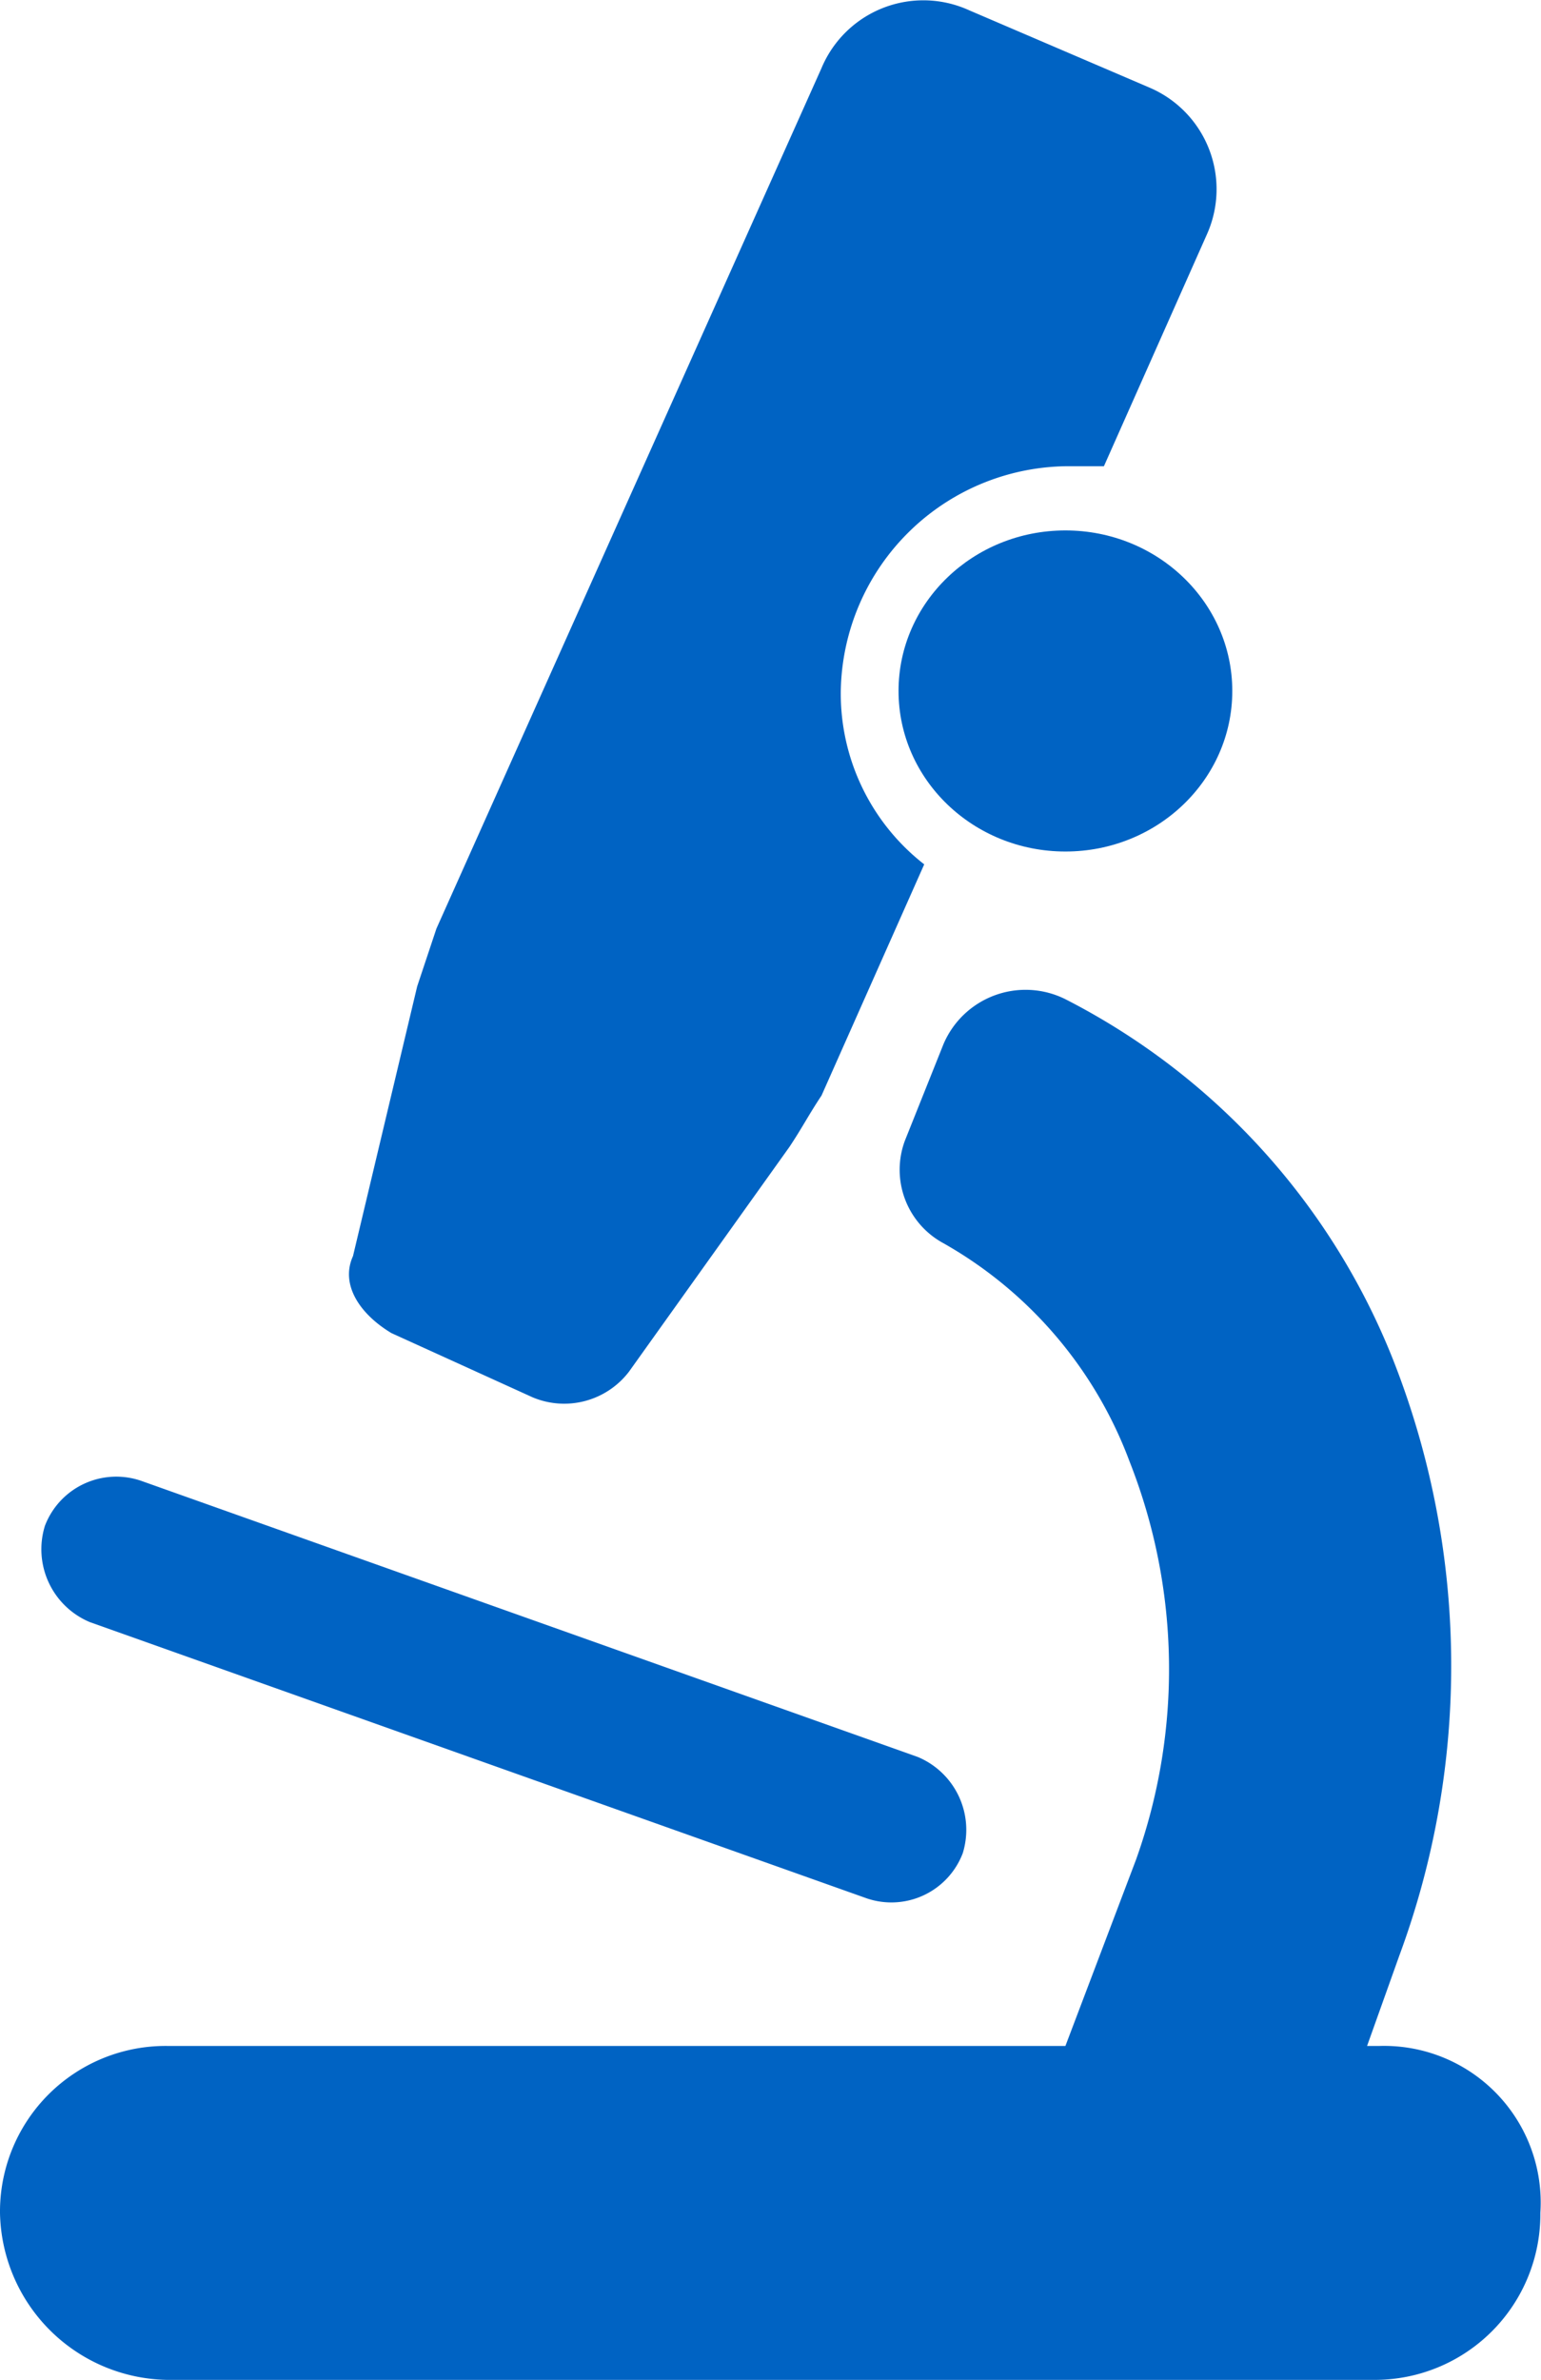
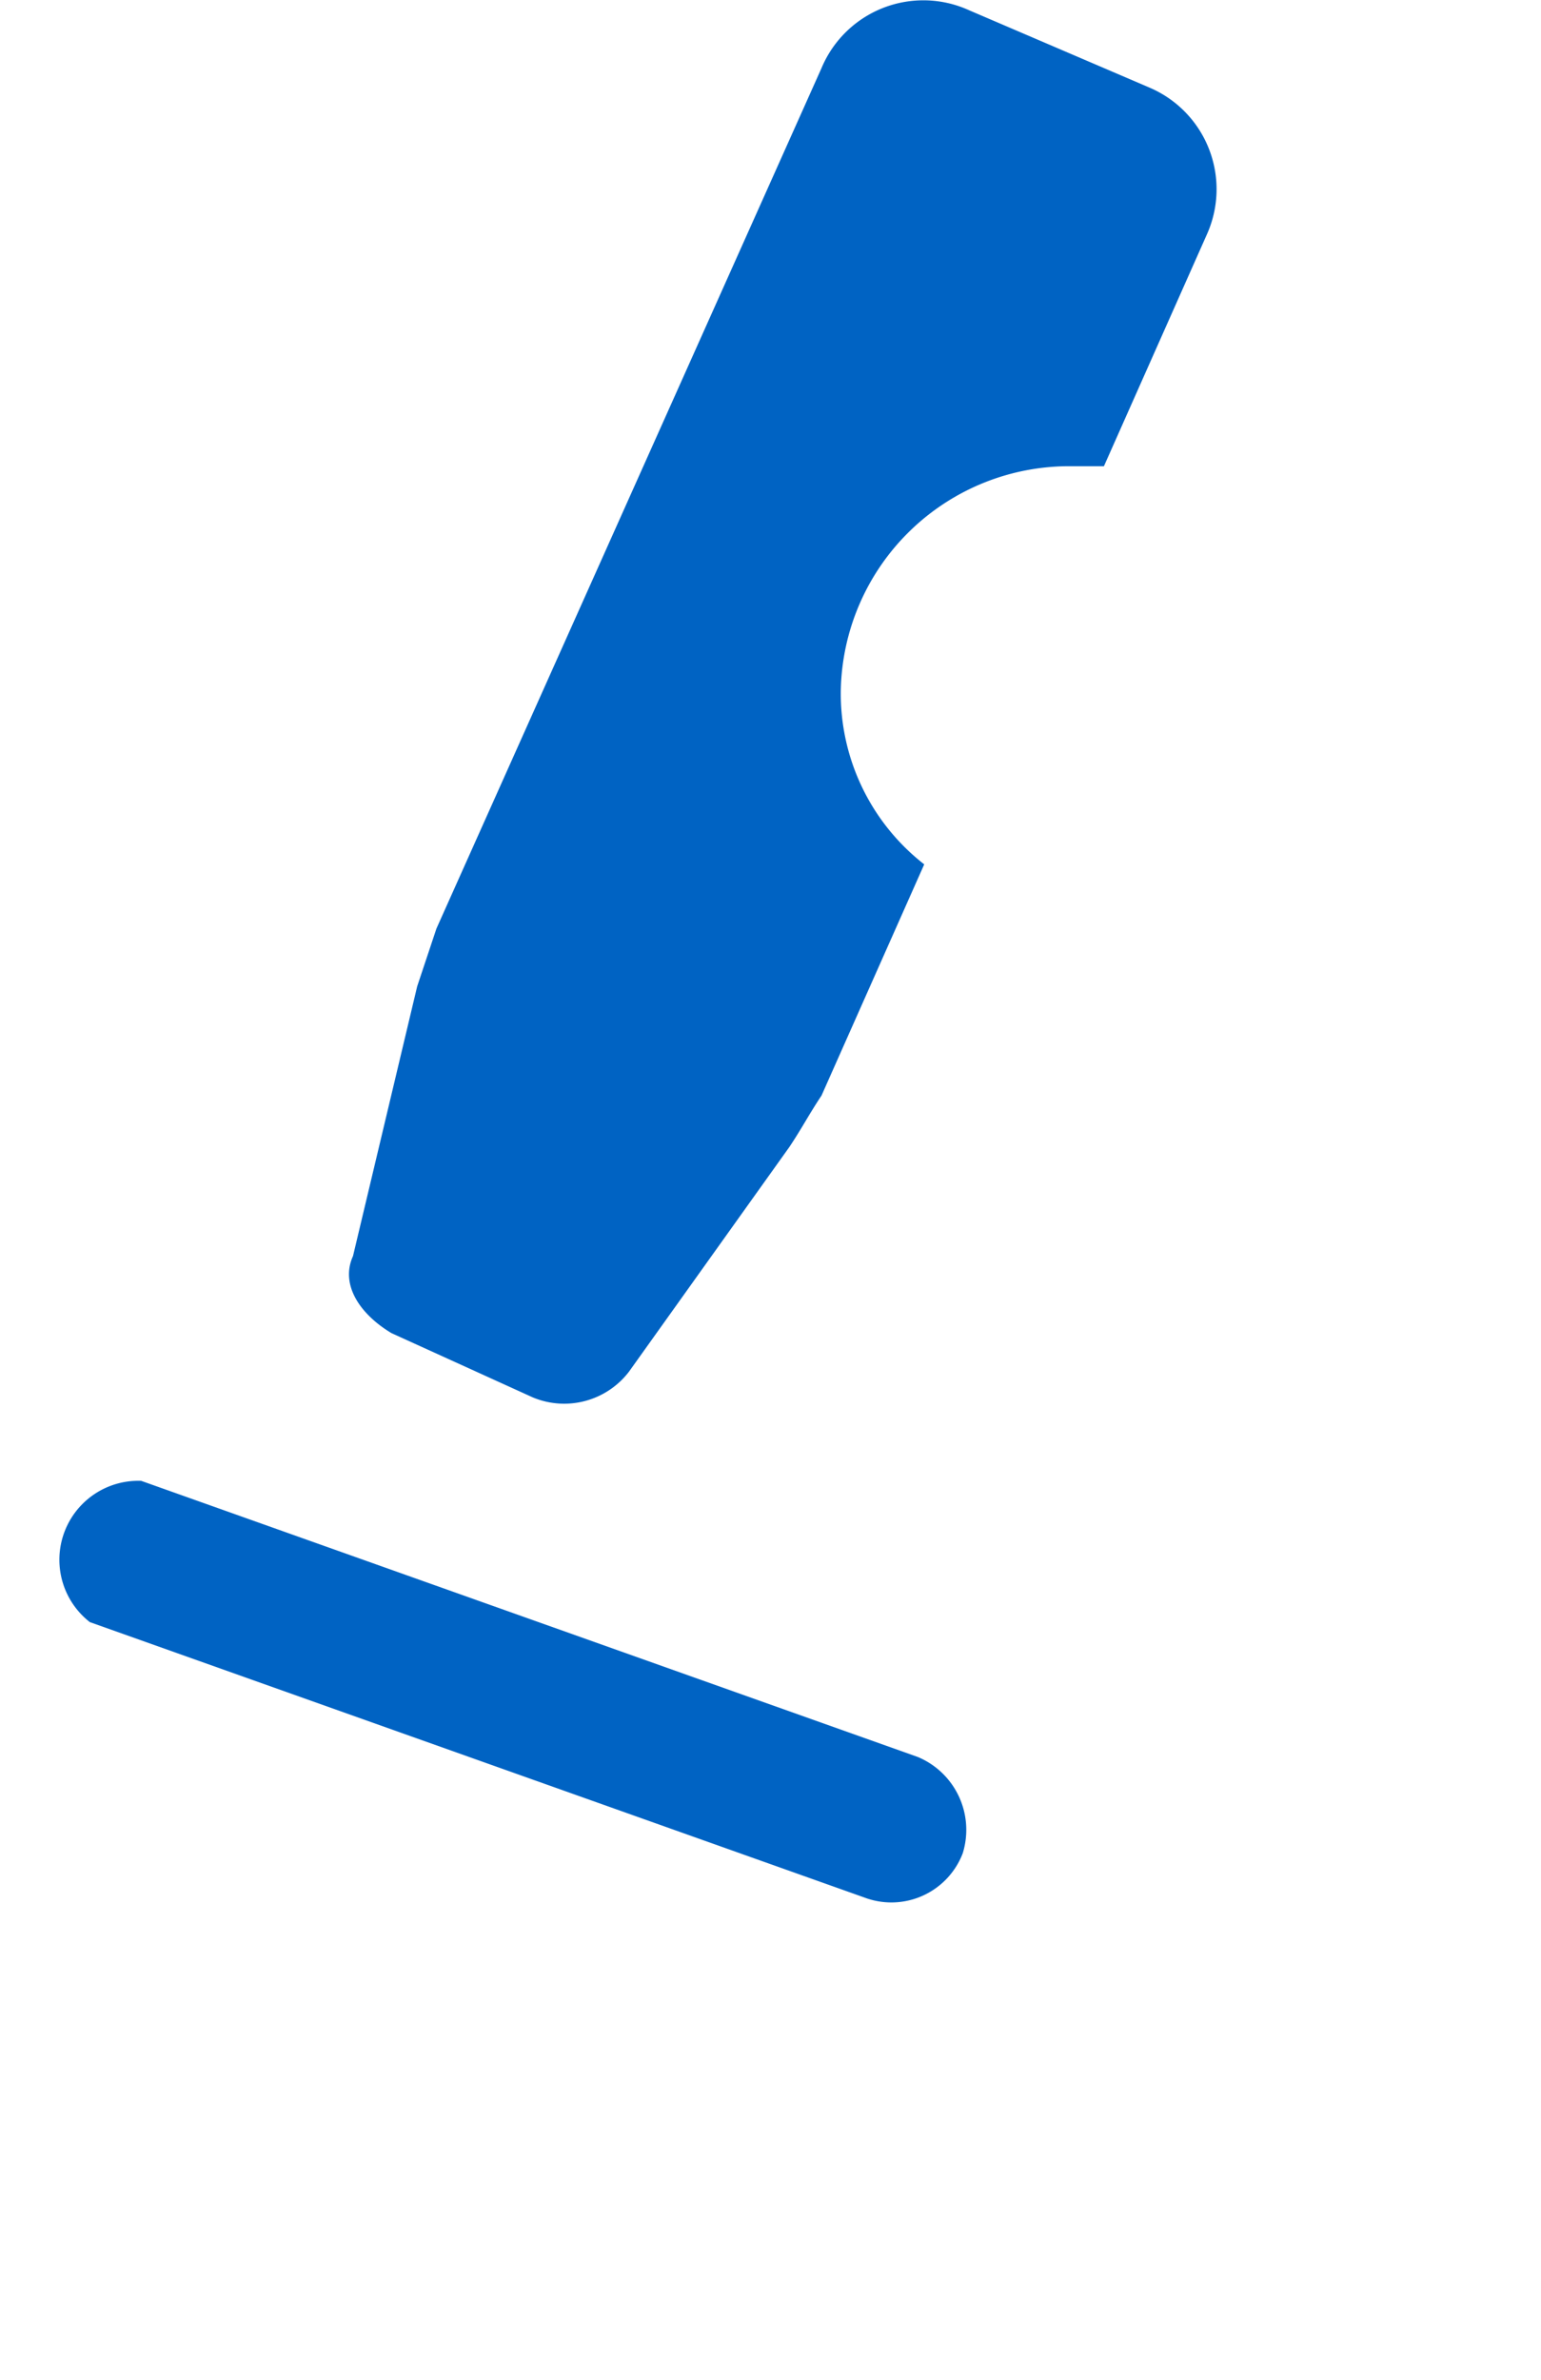
<svg xmlns="http://www.w3.org/2000/svg" viewBox="0 0 24.01 37.06">
  <defs>
    <style>.cls-1{fill:#0063c3;}</style>
  </defs>
  <title>Asset 1</title>
  <g id="Layer_2" data-name="Layer 2">
    <g id="Layer_1-2" data-name="Layer 1">
-       <path class="cls-1" d="M21.5,31.86h-.2l.5-1.4a13,13,0,0,0-.1-9.3,10.76,10.76,0,0,0-5.1-5.6,1.39,1.39,0,0,0-1.9.7l-.6,1.5a1.3,1.3,0,0,0,.6,1.6,6.52,6.52,0,0,1,2.9,3.4,8.81,8.81,0,0,1,.1,6.2l-1.1,2.9H2.6A2.58,2.58,0,0,0,0,34.46H0a2.65,2.65,0,0,0,2.6,2.6H21.4a2.58,2.58,0,0,0,2.6-2.6h0A2.44,2.44,0,0,0,21.5,31.86Z" />
-       <path class="cls-1" d="M1.4,25.26l12.1,4.3a1.19,1.19,0,0,0,1.5-.7h0a1.23,1.23,0,0,0-.7-1.5L2.2,23.06a1.19,1.19,0,0,0-1.5.7A1.23,1.23,0,0,0,1.4,25.26Z" />
-       <ellipse class="cls-1" cx="16.6" cy="10.76" rx="2.6" ry="2.5" />
+       <path class="cls-1" d="M1.4,25.26l12.1,4.3a1.19,1.19,0,0,0,1.5-.7h0a1.23,1.23,0,0,0-.7-1.5L2.2,23.06A1.23,1.23,0,0,0,1.4,25.26Z" />
      <path class="cls-1" d="M6.1,20.76l2.2,1a1.27,1.27,0,0,0,1.5-.4l2.5-3.5c.2-.3.3-.5.5-.8l1.6-3.6a3.37,3.37,0,0,1-1.3-2.7,3.56,3.56,0,0,1,3.6-3.5h.5l1.6-3.6a1.72,1.72,0,0,0-.9-2.3L15.1.16a1.72,1.72,0,0,0-2.3.9l-6,13.4-.3.9-1,4.2C5.3,20,5.6,20.46,6.1,20.76Z" />
    </g>
  </g>
</svg>